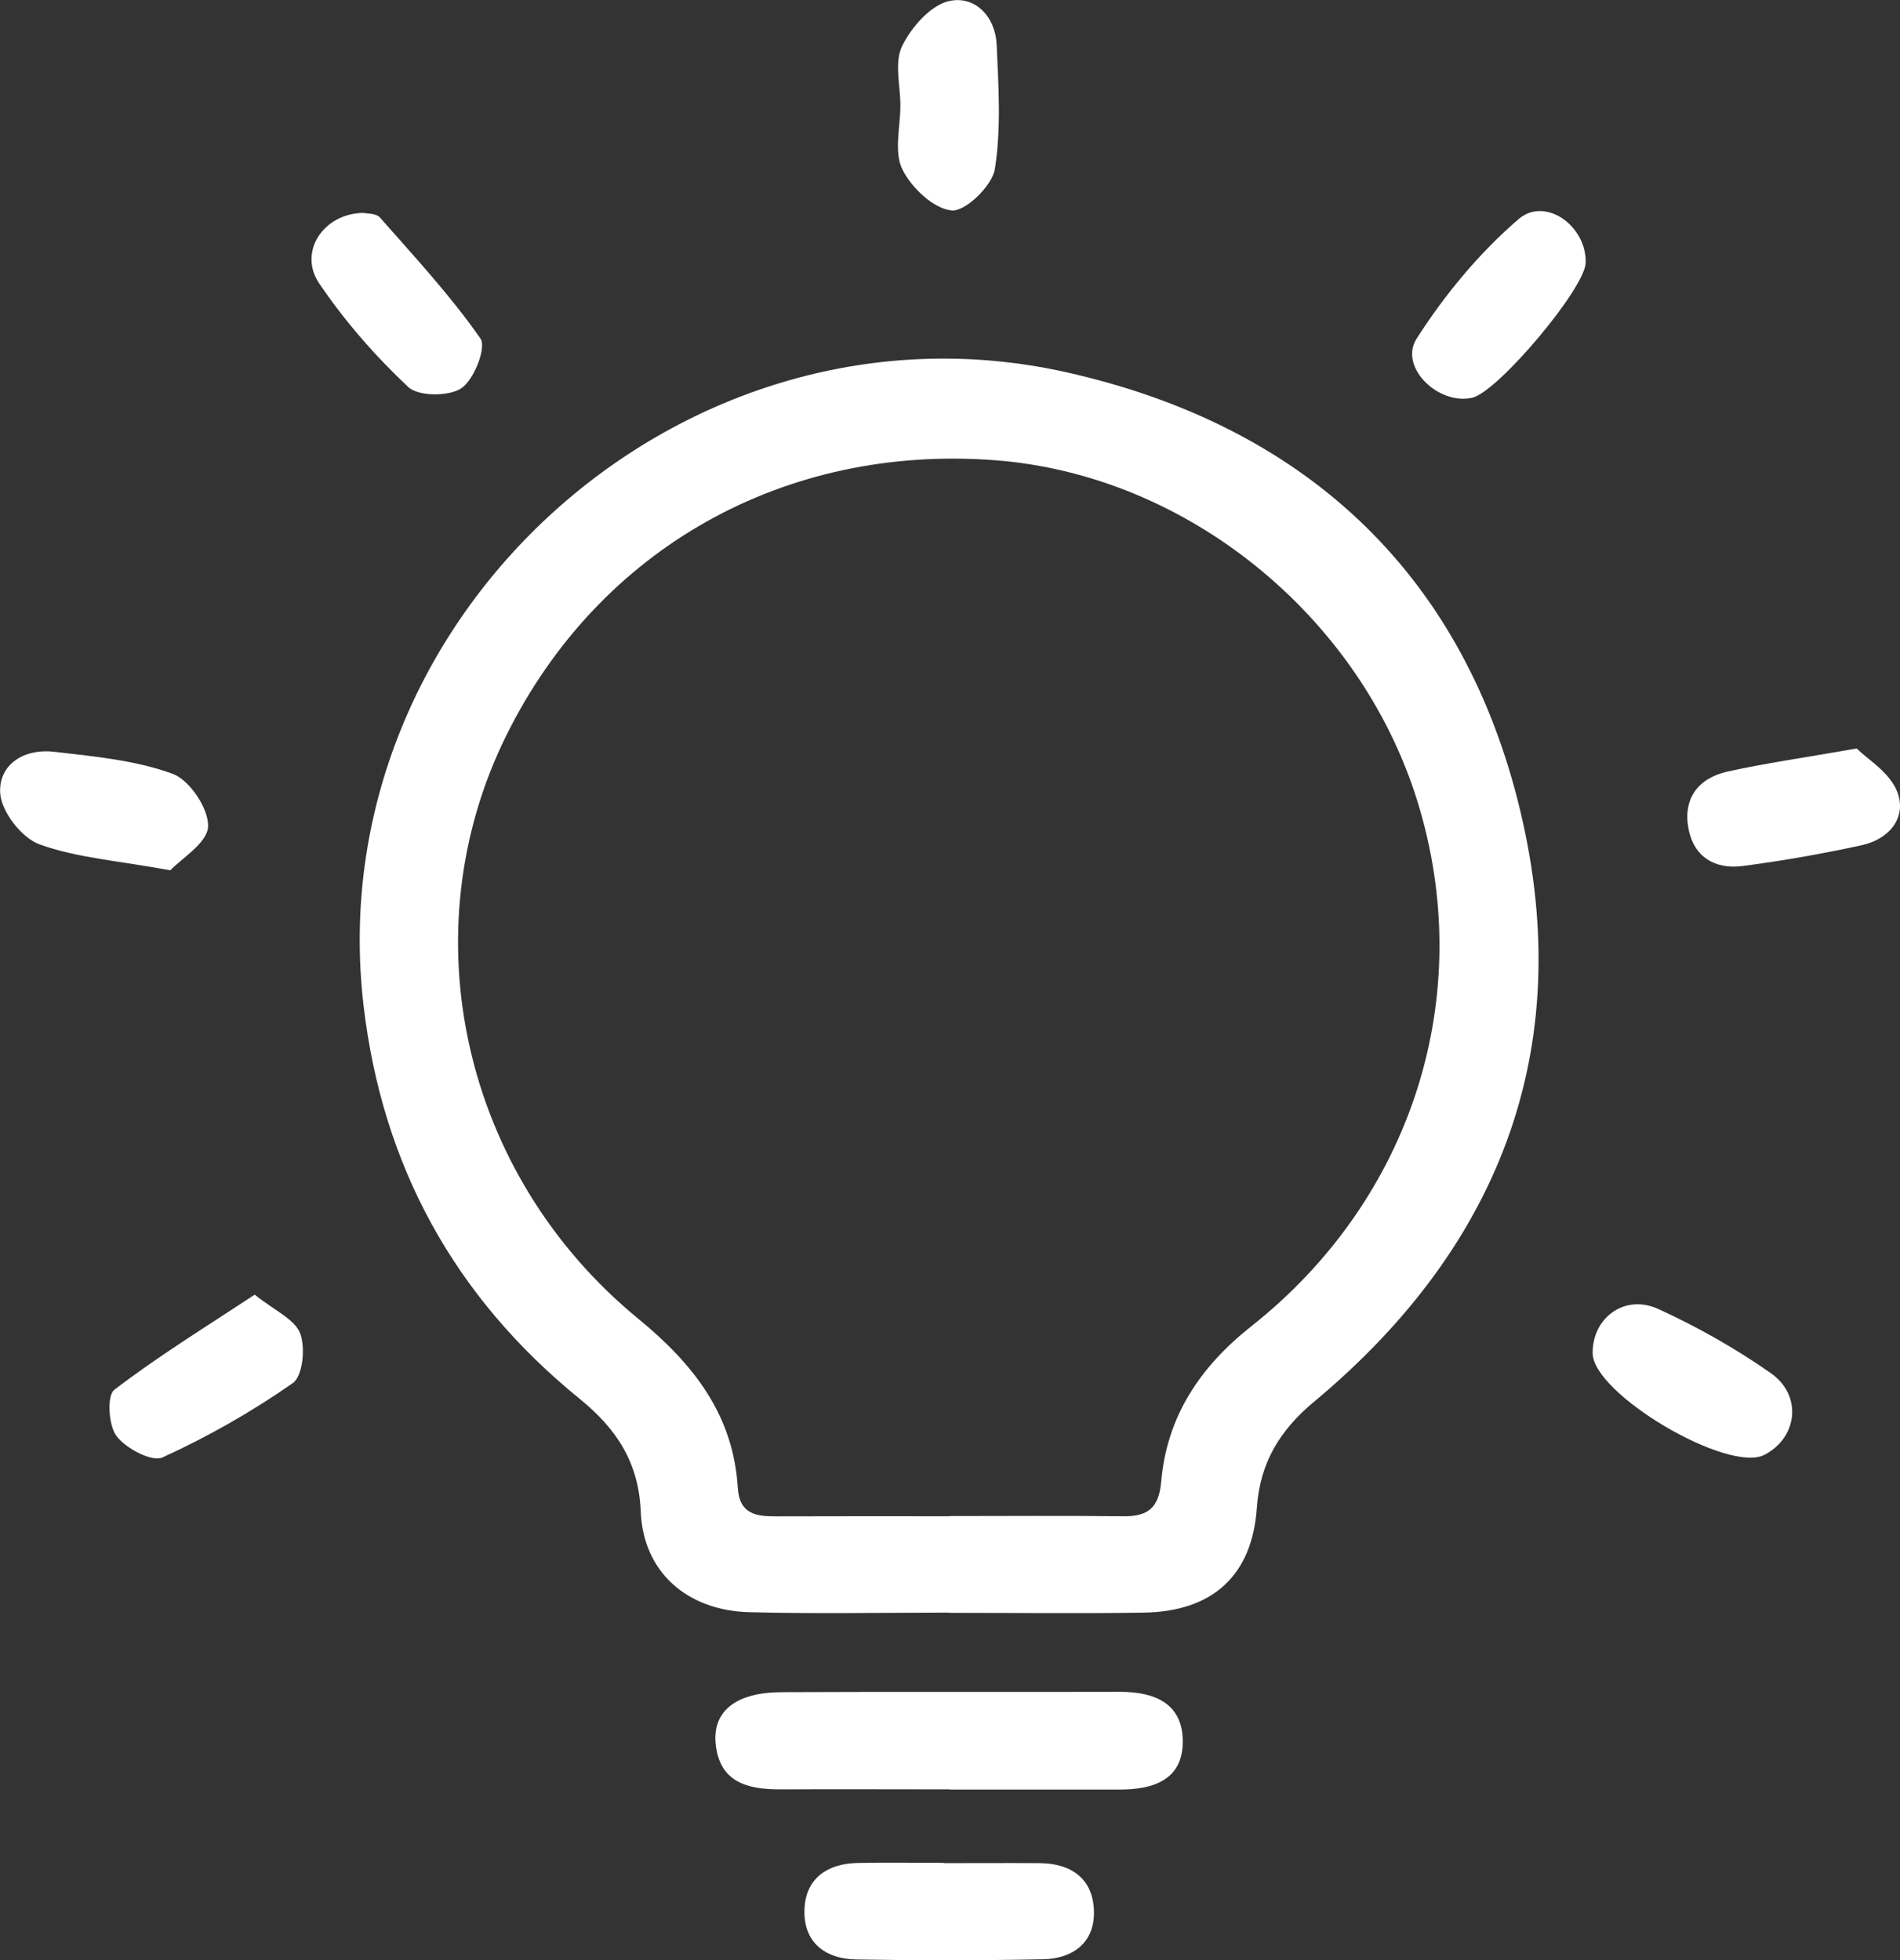
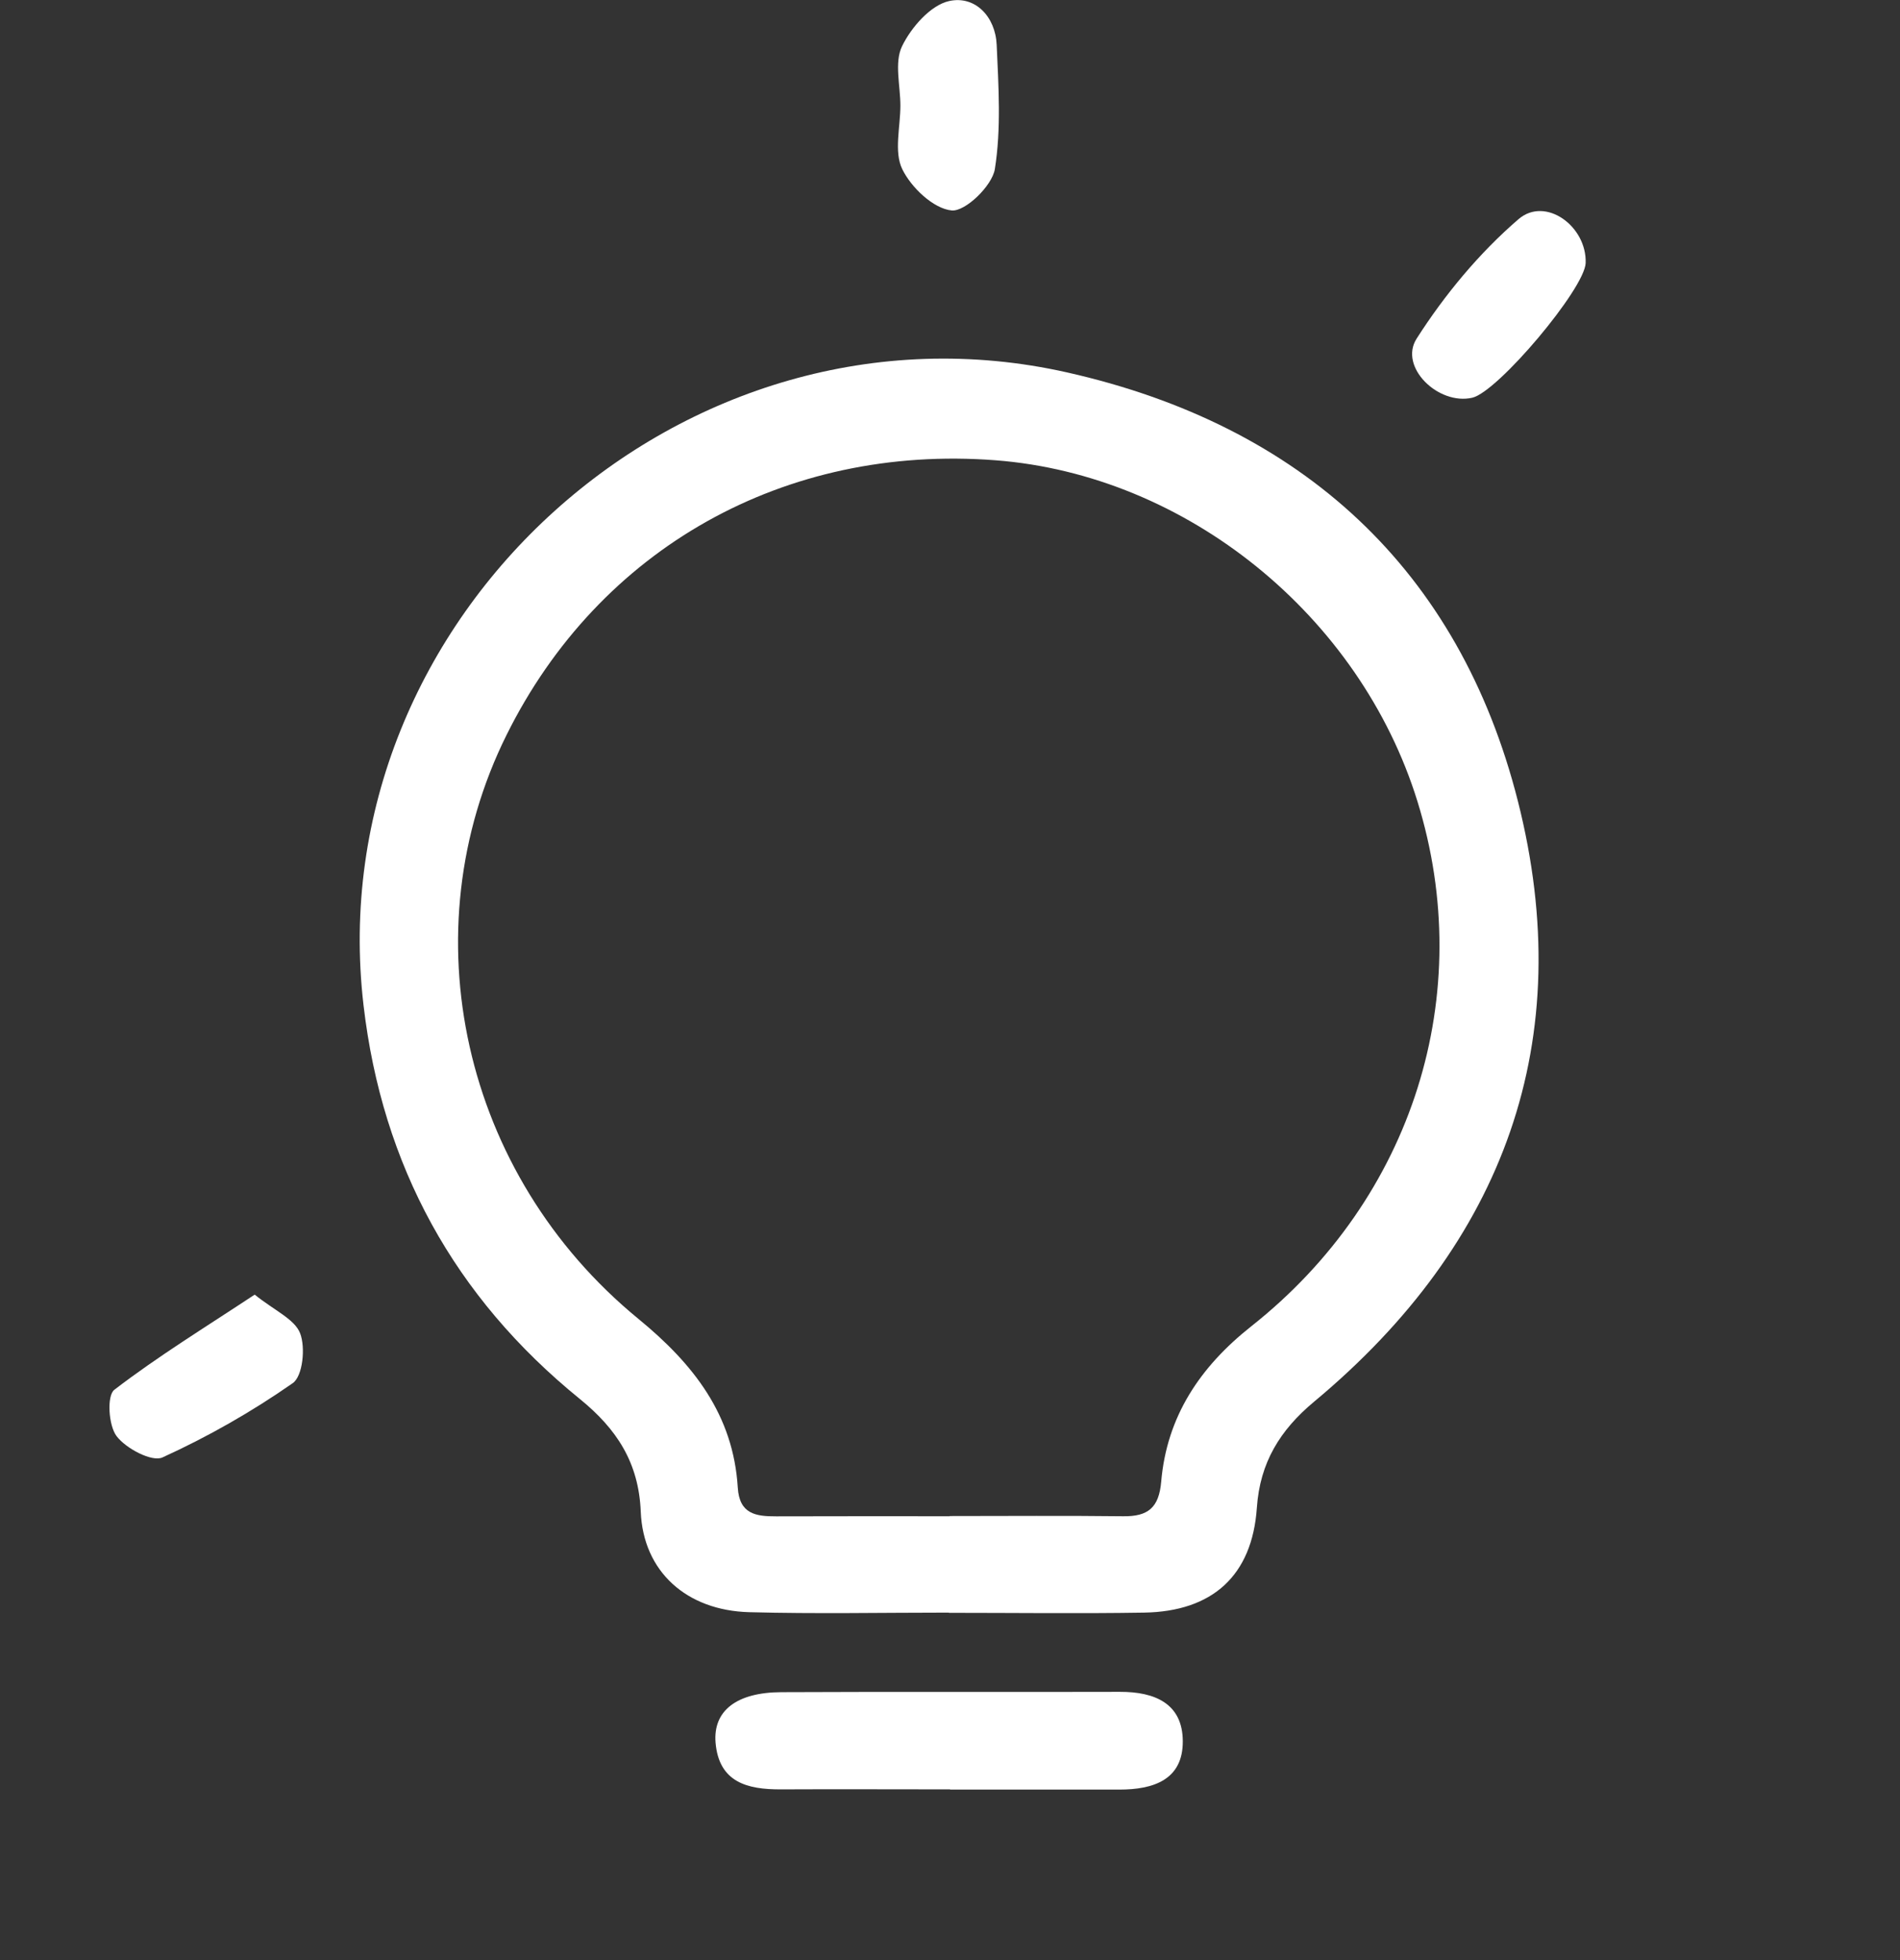
<svg xmlns="http://www.w3.org/2000/svg" width="63" height="65" viewBox="0 0 63 65" fill="none">
  <rect x="0" y="0" width="63" height="65" fill="#333333" stroke="none" />
  <g clip-path="url(#clip0_244_50)">
    <path d="M31.465 53.479C33.622 53.479 35.781 53.507 37.938 53.472C40.205 53.433 41.52 52.246 41.675 49.993C41.778 48.495 42.444 47.418 43.574 46.477C49.901 41.209 52.335 34.478 50.33 26.564C48.384 18.887 43.166 14.103 35.383 12.349C22.676 9.487 10.551 20.465 12.054 33.335C12.675 38.652 15.064 43.008 19.225 46.387C20.451 47.383 21.18 48.5 21.246 50.124C21.326 52.109 22.763 53.402 24.845 53.458C27.048 53.517 29.257 53.472 31.463 53.472V53.477L31.465 53.479ZM31.491 50.27V50.277C29.573 50.277 27.656 50.273 25.738 50.28C25.06 50.282 24.517 50.205 24.463 49.326C24.315 46.922 23.004 45.237 21.171 43.734C15.317 38.938 13.552 30.901 16.797 24.369C19.87 18.178 26.019 14.725 33.01 15.262C39.333 15.748 45.086 20.398 46.999 26.571C48.98 32.958 46.865 39.727 41.492 43.976C39.788 45.323 38.688 46.971 38.503 49.13C38.428 49.996 38.065 50.287 37.244 50.277C35.326 50.254 33.409 50.27 31.491 50.27Z" fill="white" />
    <path d="M31.503 59.34C33.374 59.34 35.245 59.34 37.118 59.34C38.241 59.34 39.226 59.019 39.219 57.734C39.212 56.487 38.293 56.096 37.135 56.099C33.393 56.11 29.649 56.092 25.907 56.11C24.421 56.117 23.638 56.727 23.727 57.788C23.84 59.1 24.782 59.338 25.889 59.333C27.759 59.324 29.63 59.333 31.503 59.333V59.34Z" fill="white" />
-     <path d="M31.301 61.77C30.342 61.77 29.381 61.751 28.422 61.774C27.425 61.798 26.72 62.289 26.675 63.296C26.628 64.39 27.341 64.958 28.403 64.974C30.466 65.009 32.529 65.009 34.592 64.967C35.577 64.946 36.292 64.413 36.273 63.389C36.254 62.317 35.546 61.786 34.468 61.779C33.413 61.772 32.356 61.779 31.301 61.779V61.772V61.77Z" fill="white" />
-     <path d="M52.809 44.871C52.823 46.226 57.305 48.871 58.51 48.238C59.605 47.664 59.774 46.272 58.712 45.528C57.544 44.711 56.281 43.996 54.982 43.403C53.868 42.896 52.797 43.699 52.809 44.871Z" fill="white" />
-     <path d="M52.577 8.721C52.619 7.501 51.246 6.499 50.352 7.266C49.047 8.39 47.9 9.775 46.972 11.229C46.374 12.165 47.689 13.447 48.817 13.188C49.668 12.993 52.547 9.572 52.577 8.721Z" fill="white" />
-     <path d="M12.045 7.06C10.711 7.078 9.886 8.365 10.58 9.391C11.424 10.641 12.439 11.802 13.538 12.835C13.873 13.149 14.896 13.151 15.304 12.87C15.723 12.579 16.136 11.52 15.93 11.225C14.94 9.803 13.749 8.519 12.598 7.213C12.469 7.067 12.153 7.085 12.043 7.06H12.045Z" fill="white" />
-     <path d="M5.648 28.858C6.009 28.471 6.874 27.957 6.9 27.408C6.925 26.819 6.285 25.86 5.72 25.656C4.485 25.207 3.118 25.081 1.791 24.927C0.804 24.813 -0.054 25.344 0.007 26.305C0.045 26.915 0.72 27.785 1.308 27.997C2.546 28.446 3.913 28.539 5.65 28.858H5.648Z" fill="white" />
+     <path d="M52.577 8.721C52.619 7.501 51.246 6.499 50.352 7.266C49.047 8.39 47.9 9.775 46.972 11.229C46.374 12.165 47.689 13.447 48.817 13.188C49.668 12.993 52.547 9.572 52.577 8.721" fill="white" />
    <path d="M8.443 42.929C6.807 44.011 5.239 44.972 3.79 46.084C3.539 46.277 3.595 47.266 3.867 47.622C4.177 48.032 5.039 48.485 5.386 48.327C6.894 47.641 8.35 46.81 9.707 45.863C10.04 45.63 10.134 44.681 9.951 44.209C9.77 43.741 9.102 43.457 8.446 42.929H8.443Z" fill="white" />
-     <path d="M61.568 24.818C59.804 25.128 58.527 25.307 57.275 25.586C56.304 25.803 55.798 26.487 55.986 27.478C56.161 28.411 56.865 28.837 57.781 28.716C59.101 28.544 60.419 28.311 61.72 28.029C62.636 27.832 63.232 27.12 62.913 26.266C62.674 25.619 61.907 25.165 61.568 24.821V24.818Z" fill="white" />
    <path d="M29.855 3.499C29.855 4.211 29.637 5.028 29.916 5.607C30.212 6.217 30.95 6.92 31.555 6.978C32.008 7.022 32.898 6.161 32.987 5.607C33.201 4.265 33.109 2.864 33.048 1.491C33.008 0.553 32.336 -0.154 31.475 0.034C30.856 0.169 30.212 0.909 29.909 1.535C29.649 2.075 29.855 2.838 29.855 3.504V3.499Z" fill="white" />
  </g>
  <defs>
    <clipPath id="clip0_244_50">
      <rect width="63" height="65" fill="white" transform="matrix(-1 0 0 1 63 0)" />
    </clipPath>
  </defs>
</svg>